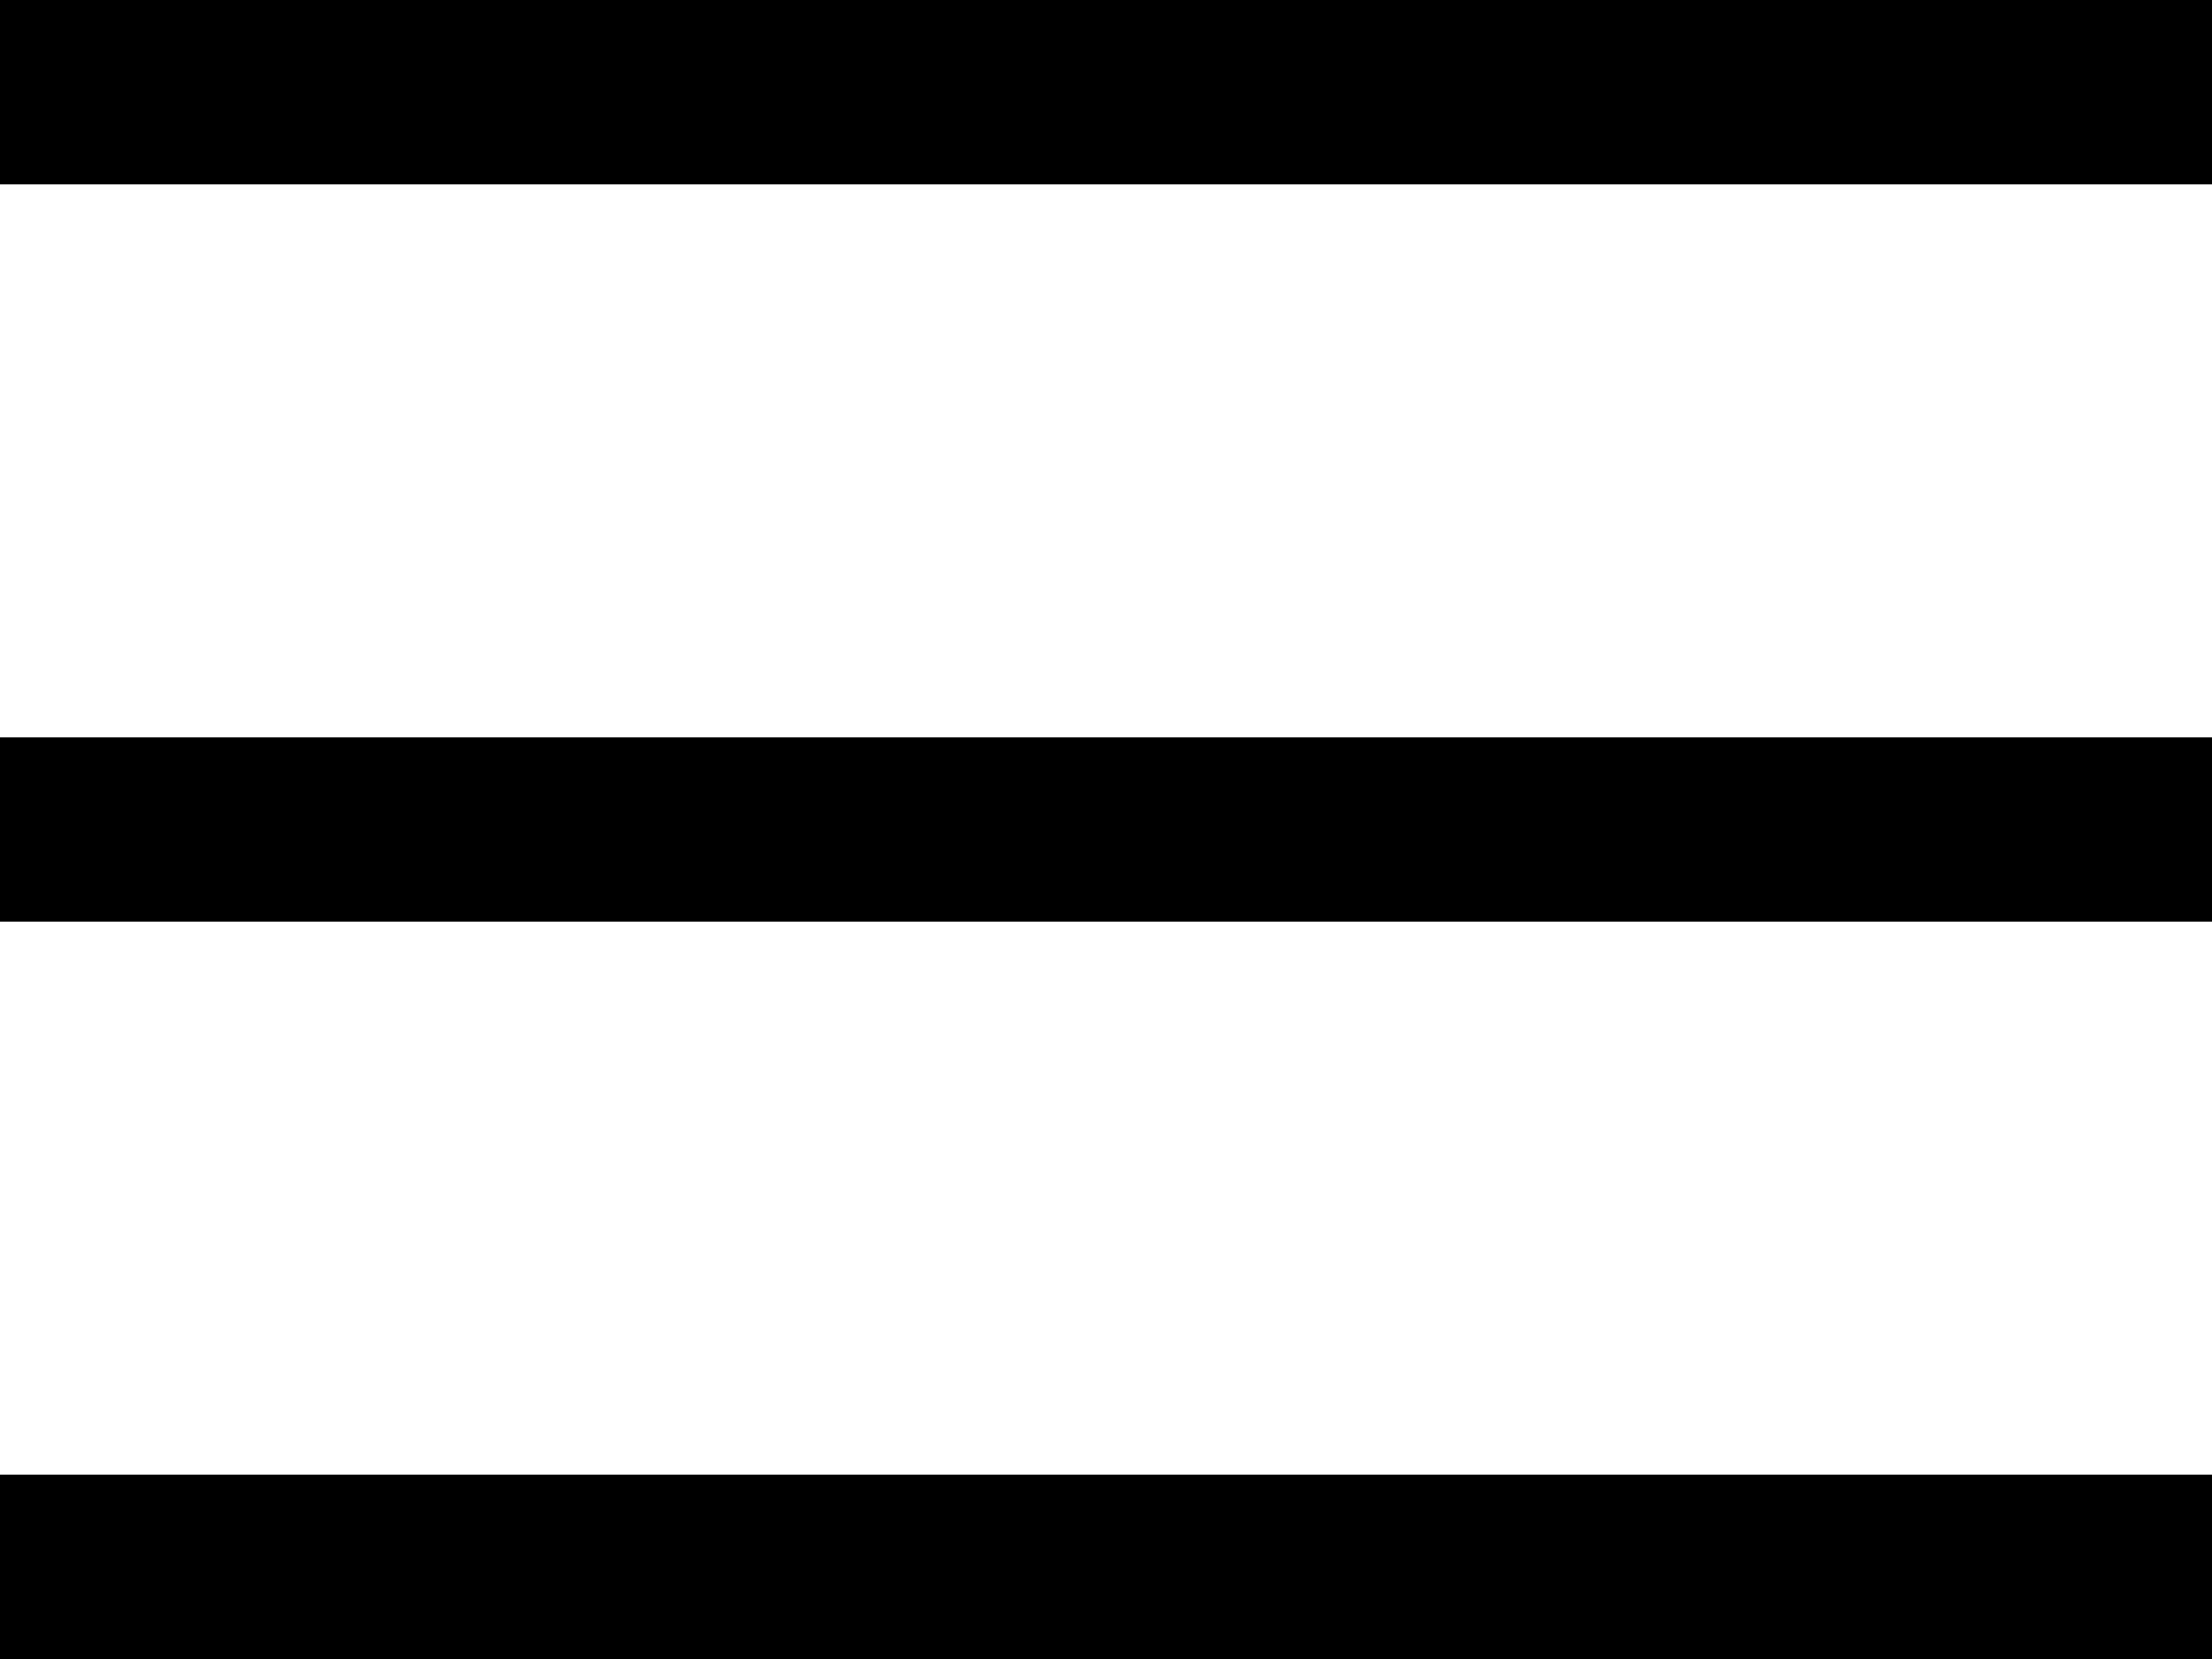
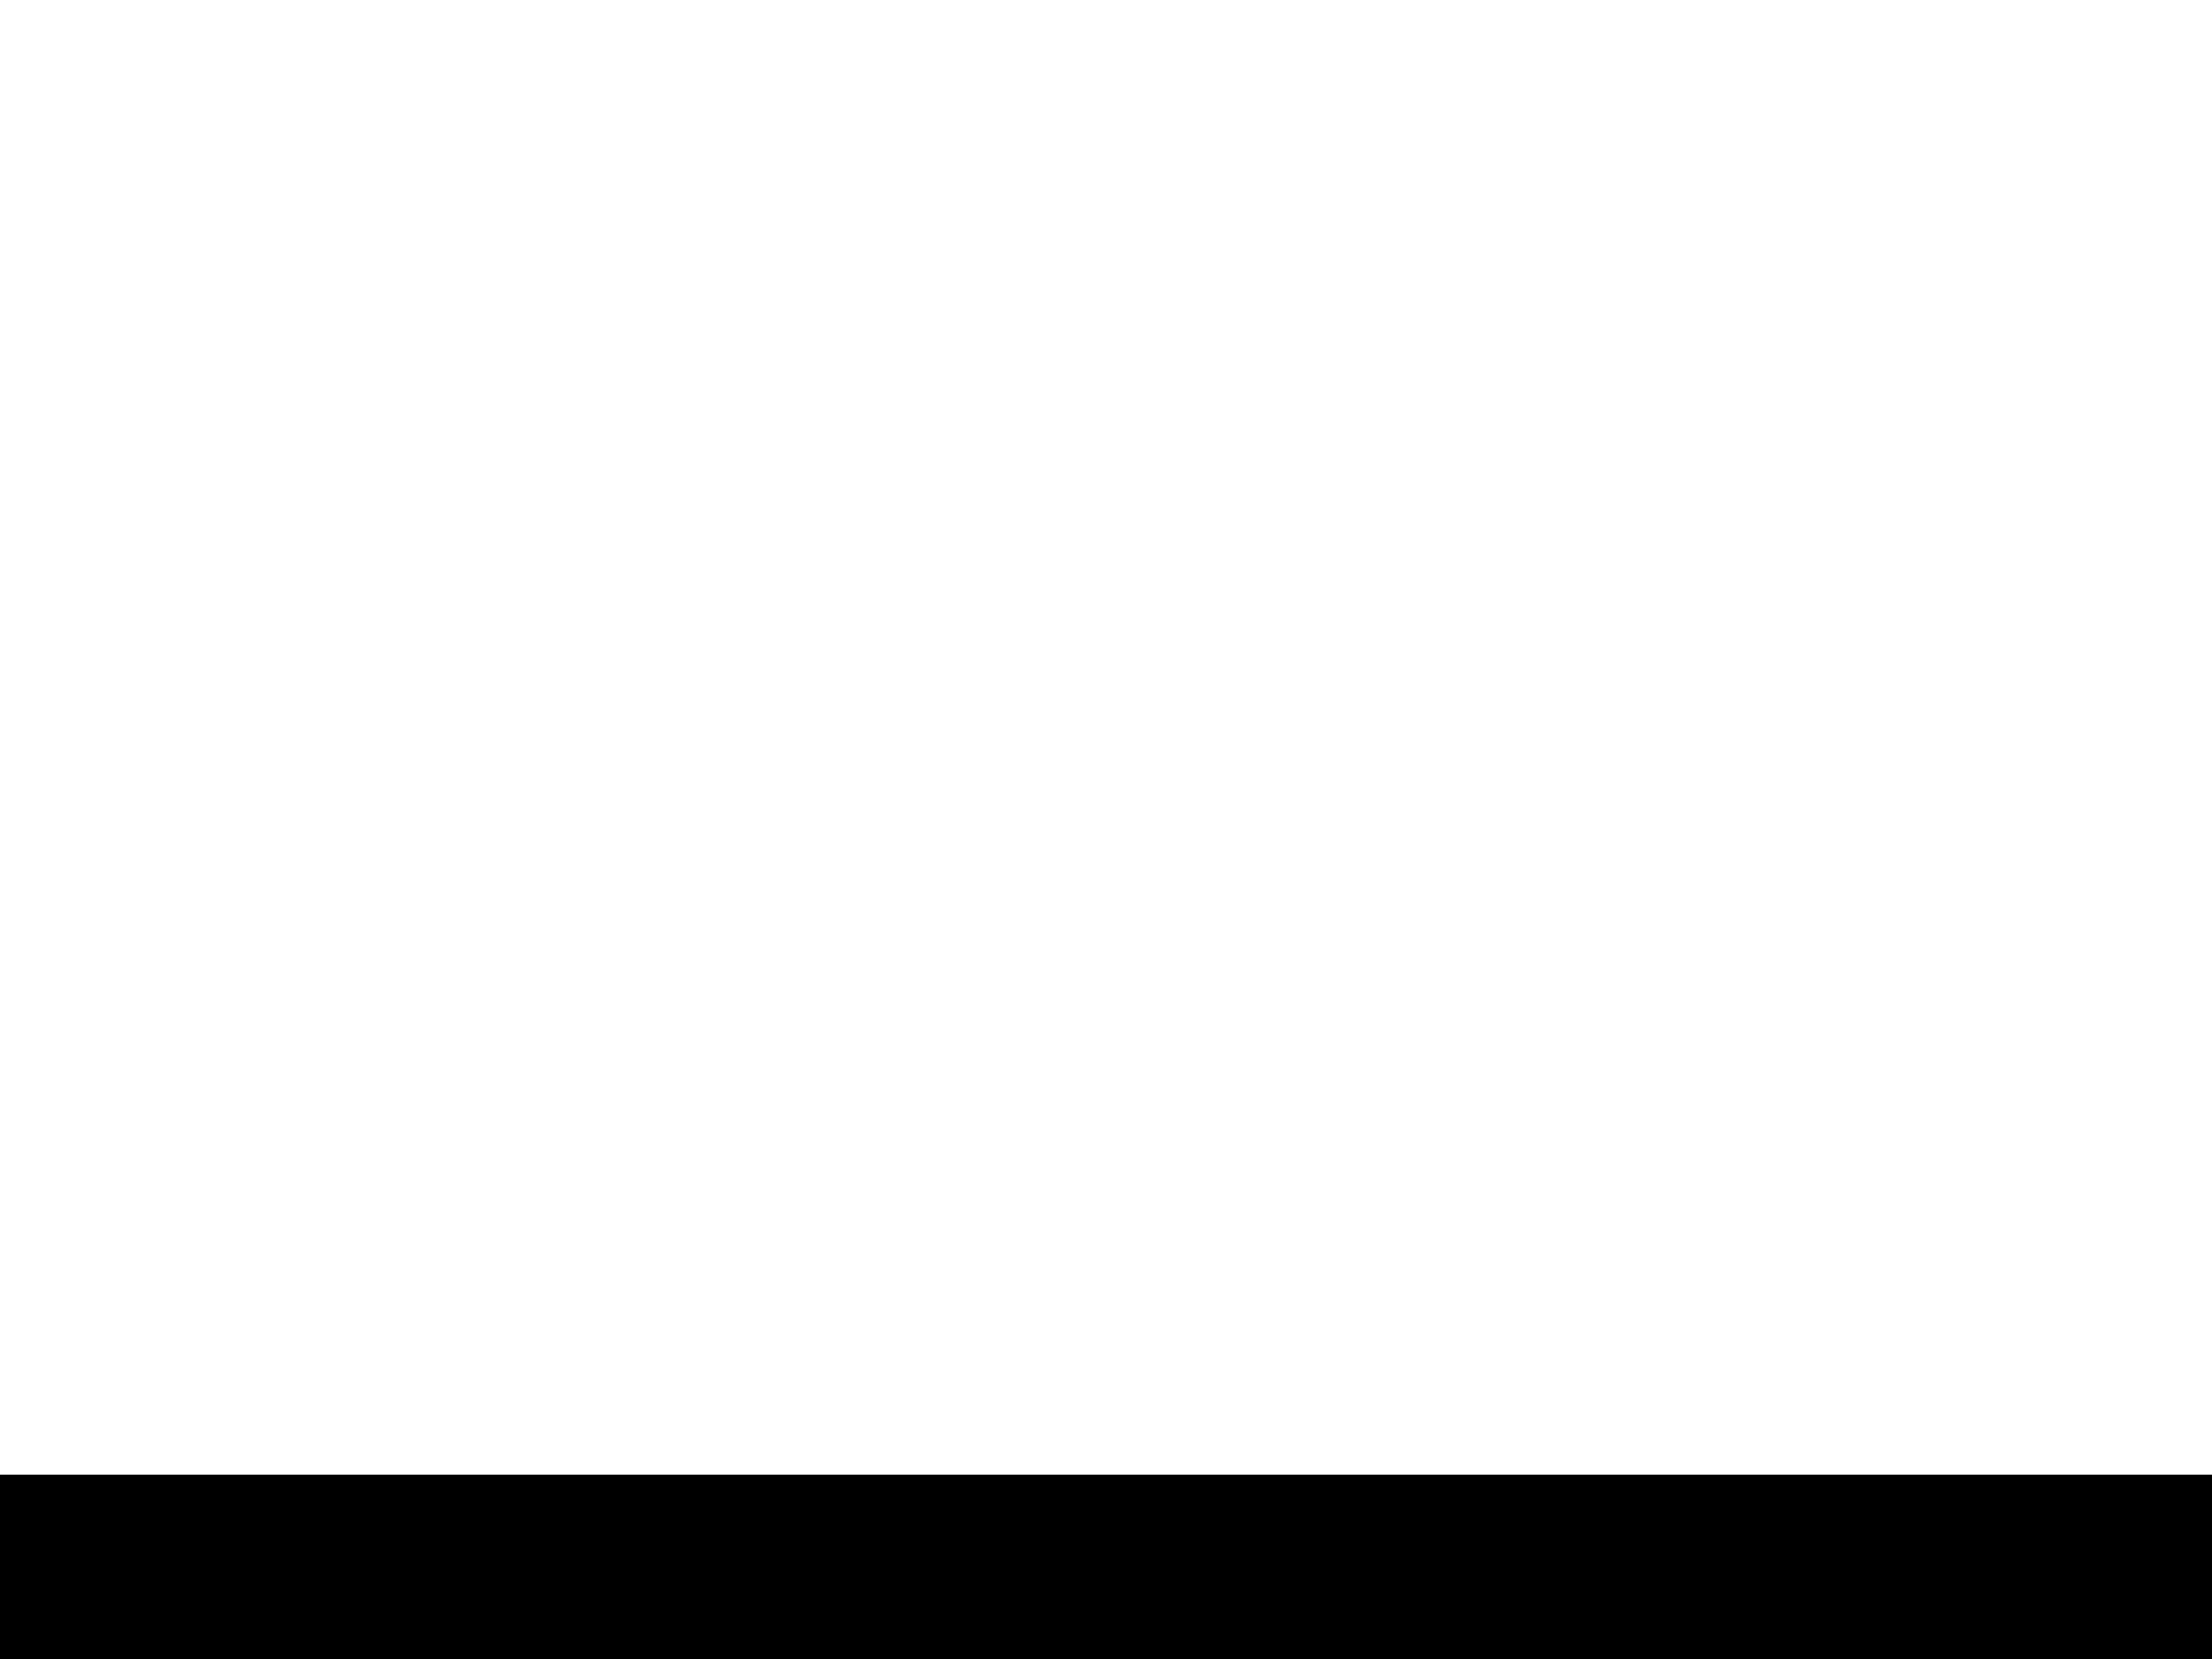
<svg xmlns="http://www.w3.org/2000/svg" width="24px" height="18px" viewBox="0 0 24 18" version="1.1">
  <title>hamburger</title>
-   <path d="M0 0 H 24 V 2 H 1 L 0 2" />
-   <path d="M0 8 H 24 V 10 H 1 L 0 10" />
  <path d="M0 16 H 24 V 18 H 1 L 0 18" />
</svg>